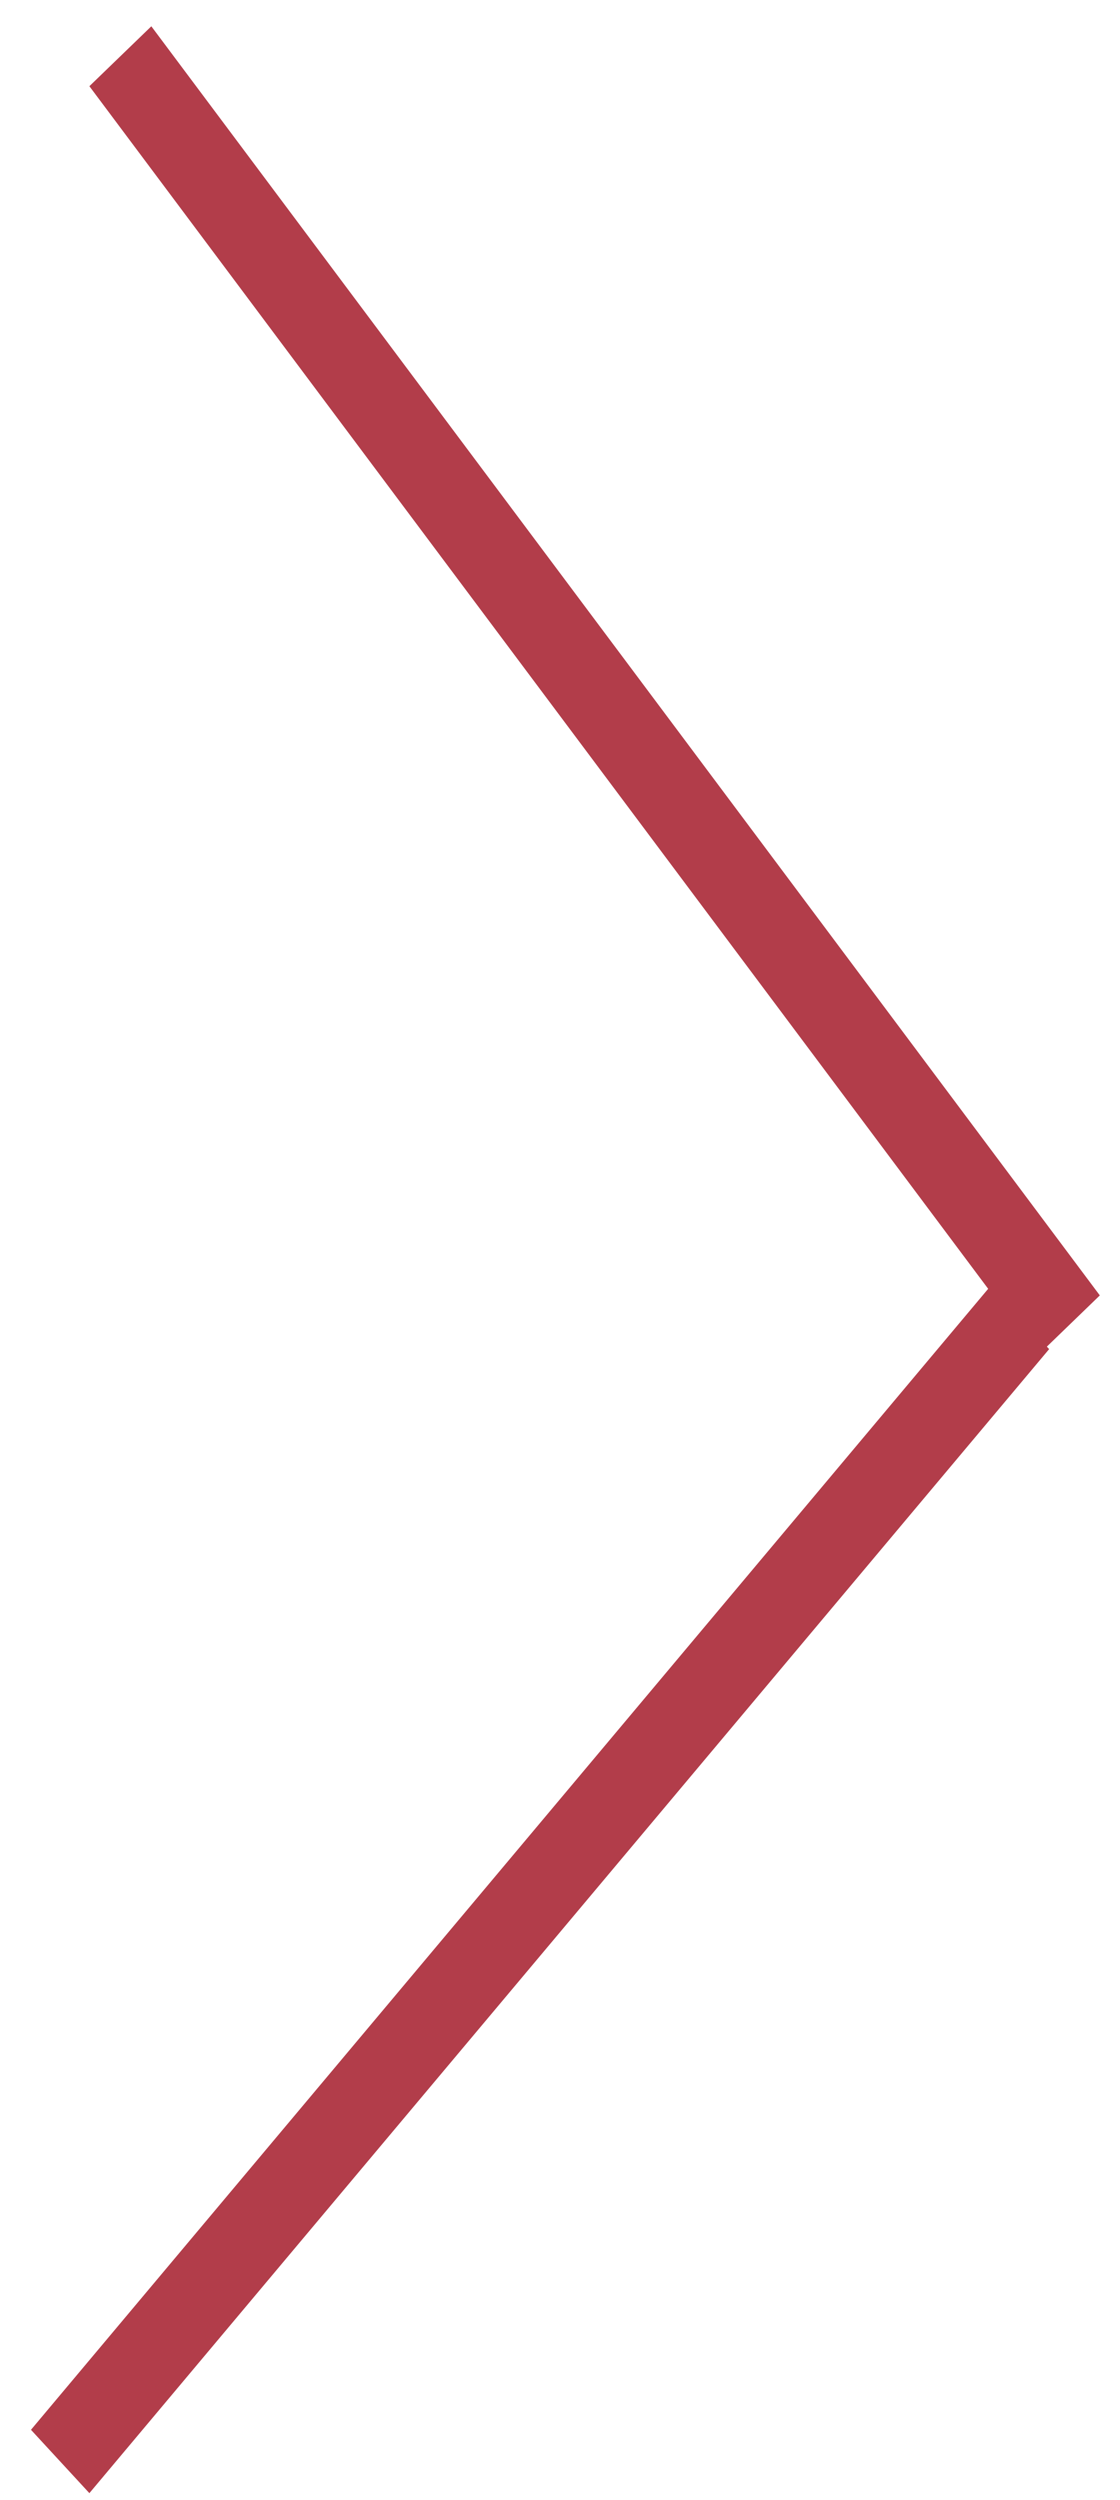
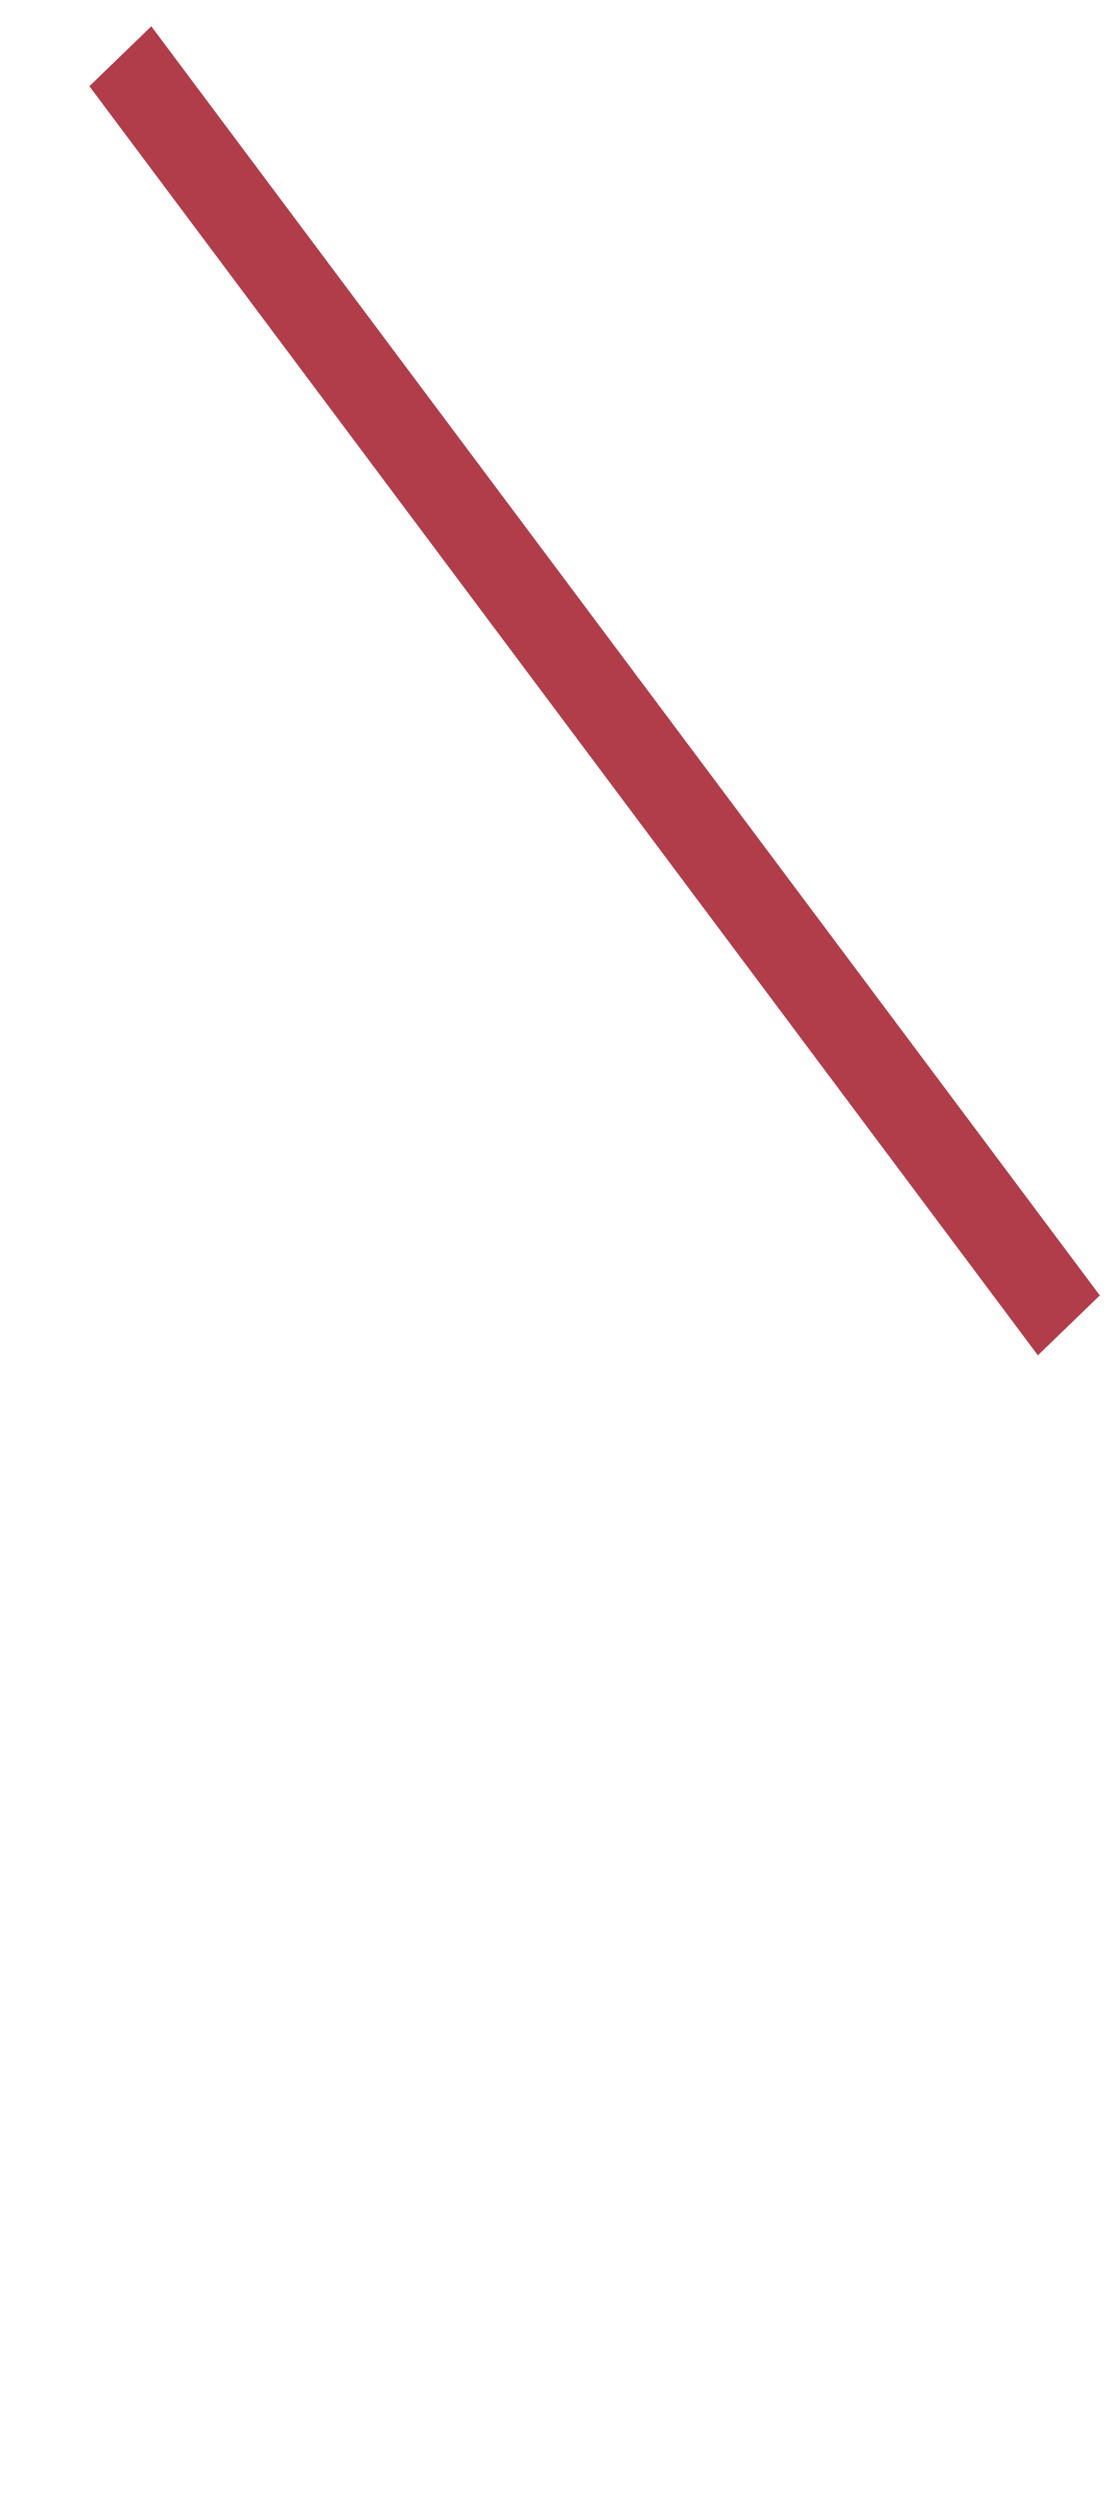
<svg xmlns="http://www.w3.org/2000/svg" width="26" height="58" fill="none">
  <path transform="matrix(.599 .801 -.719 .695 2.075 2)" stroke="#B23D4A" stroke-width="2" d="M0-1h36.759" />
-   <path transform="matrix(.643 -.766 .678 .735 2.075 57.842)" stroke="#B23D4A" stroke-width="2" d="M0-1h34.65" />
</svg>